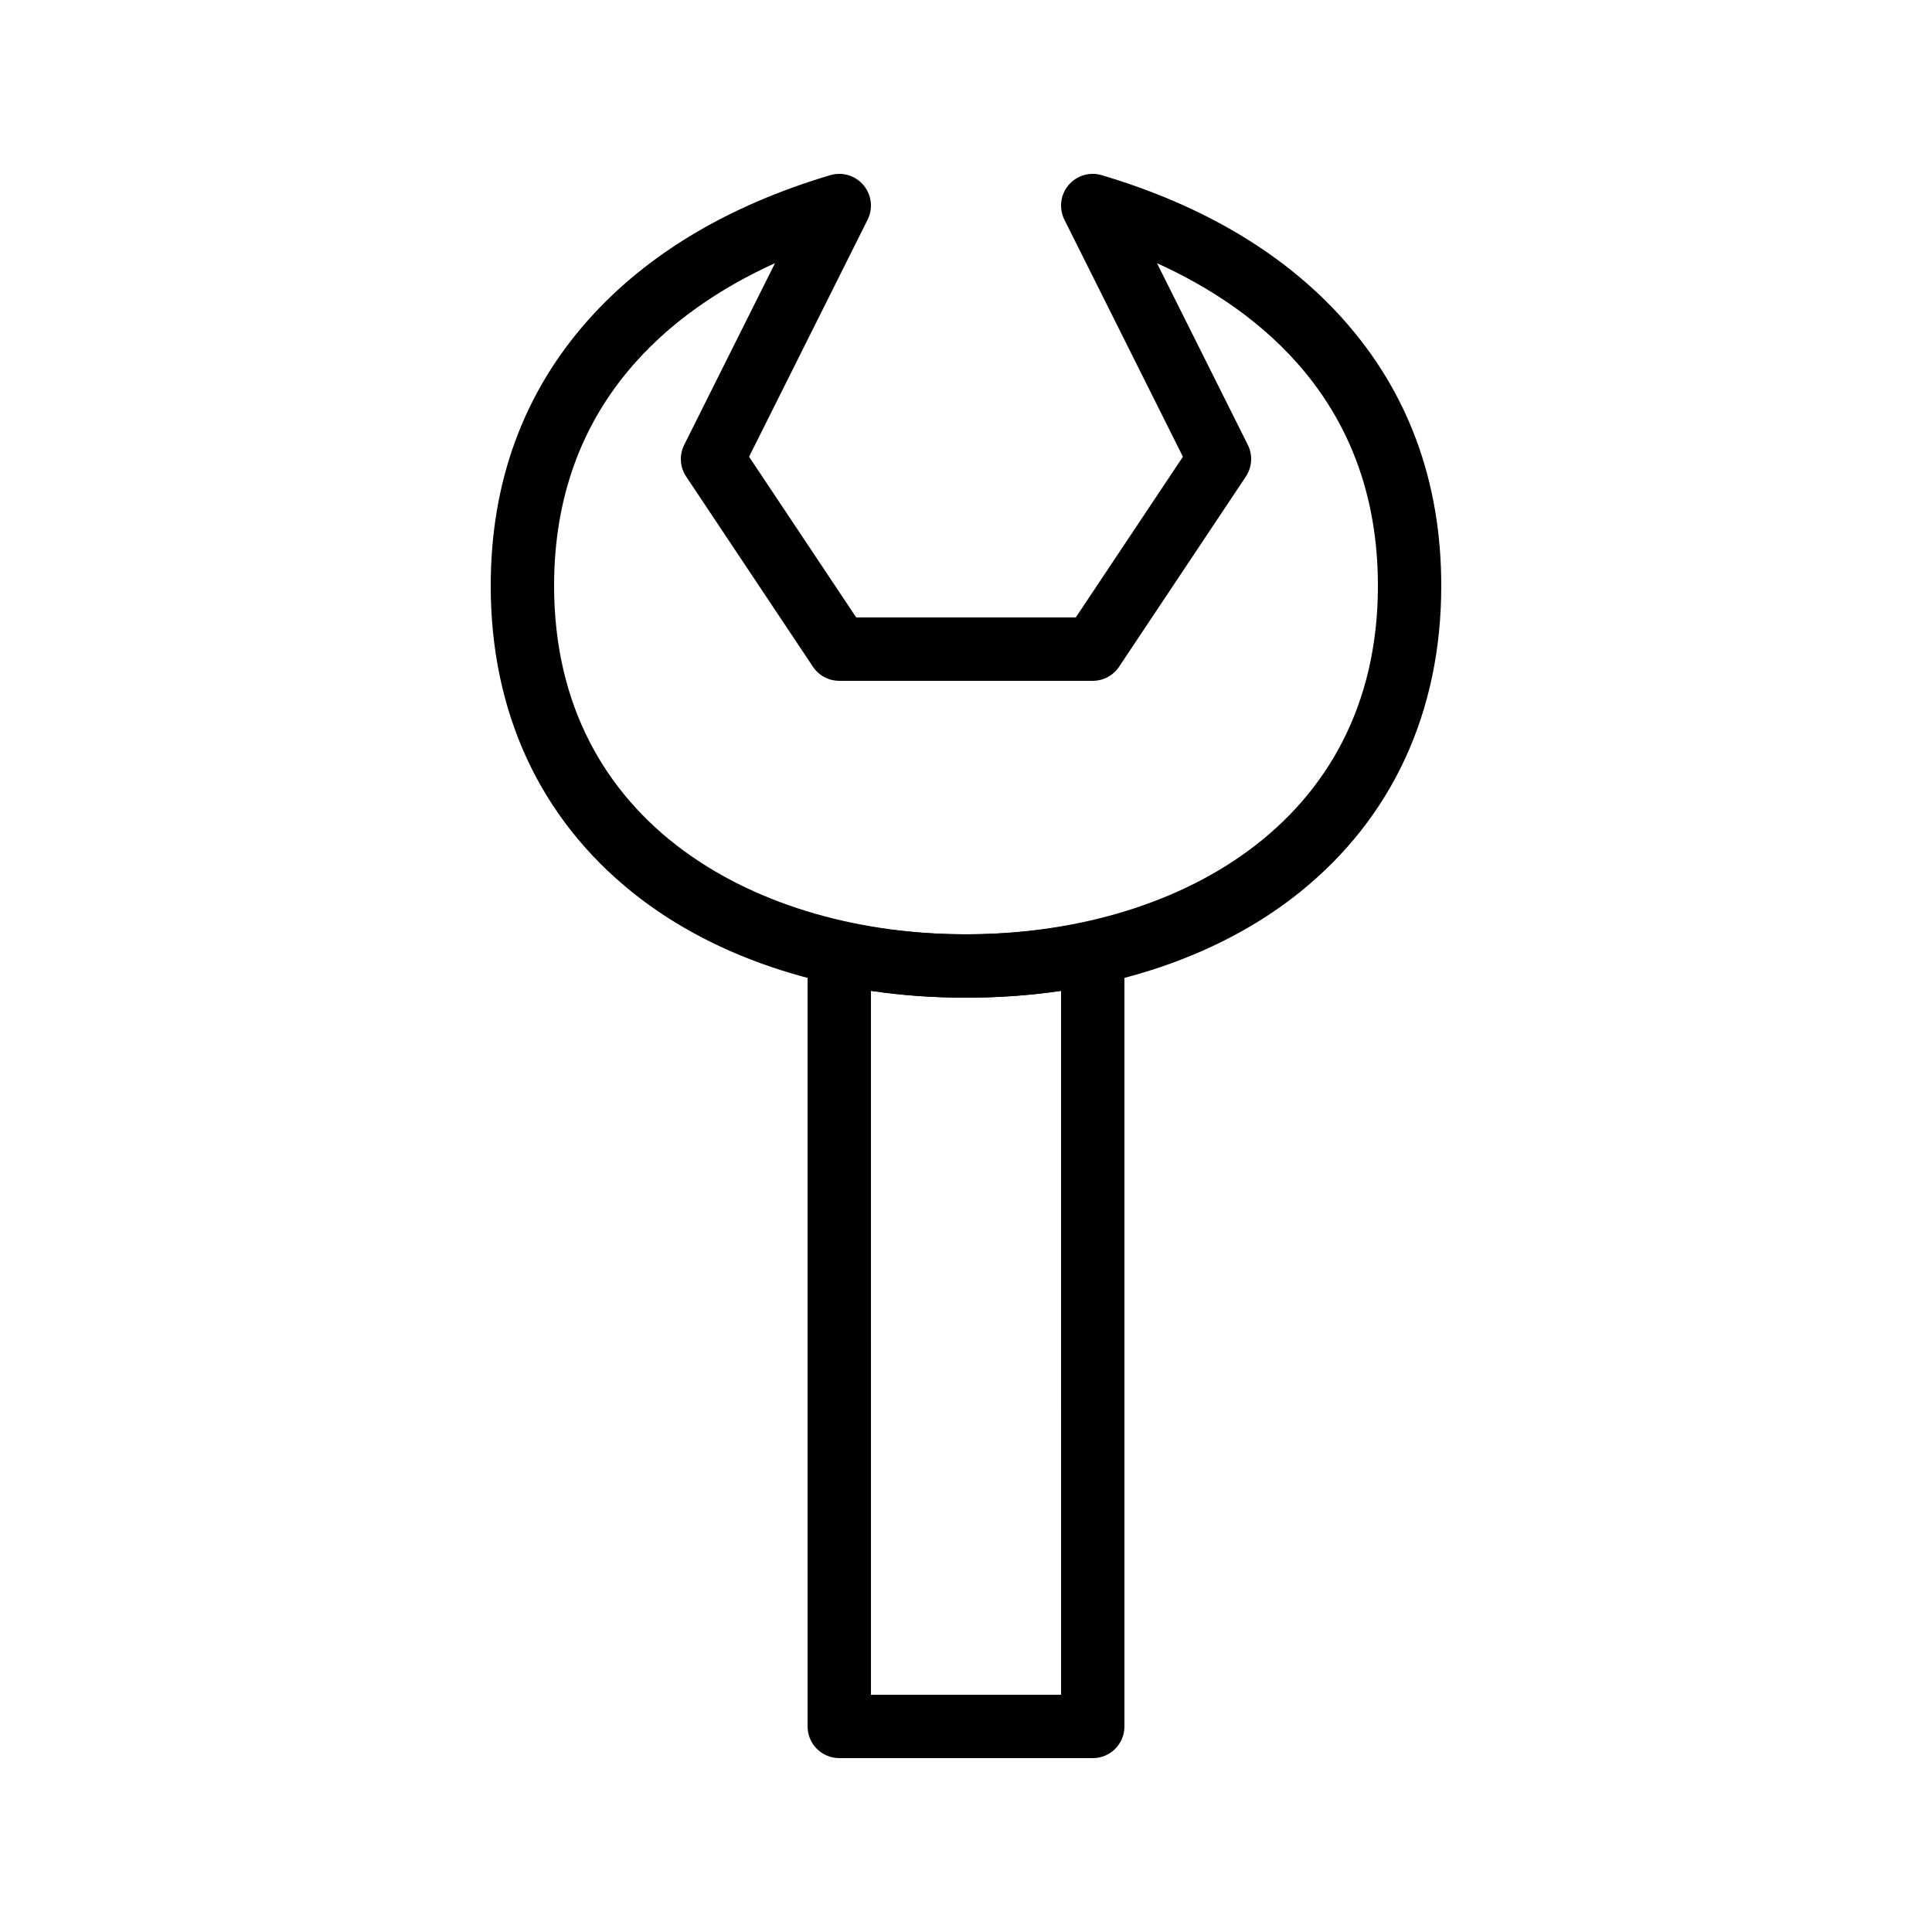
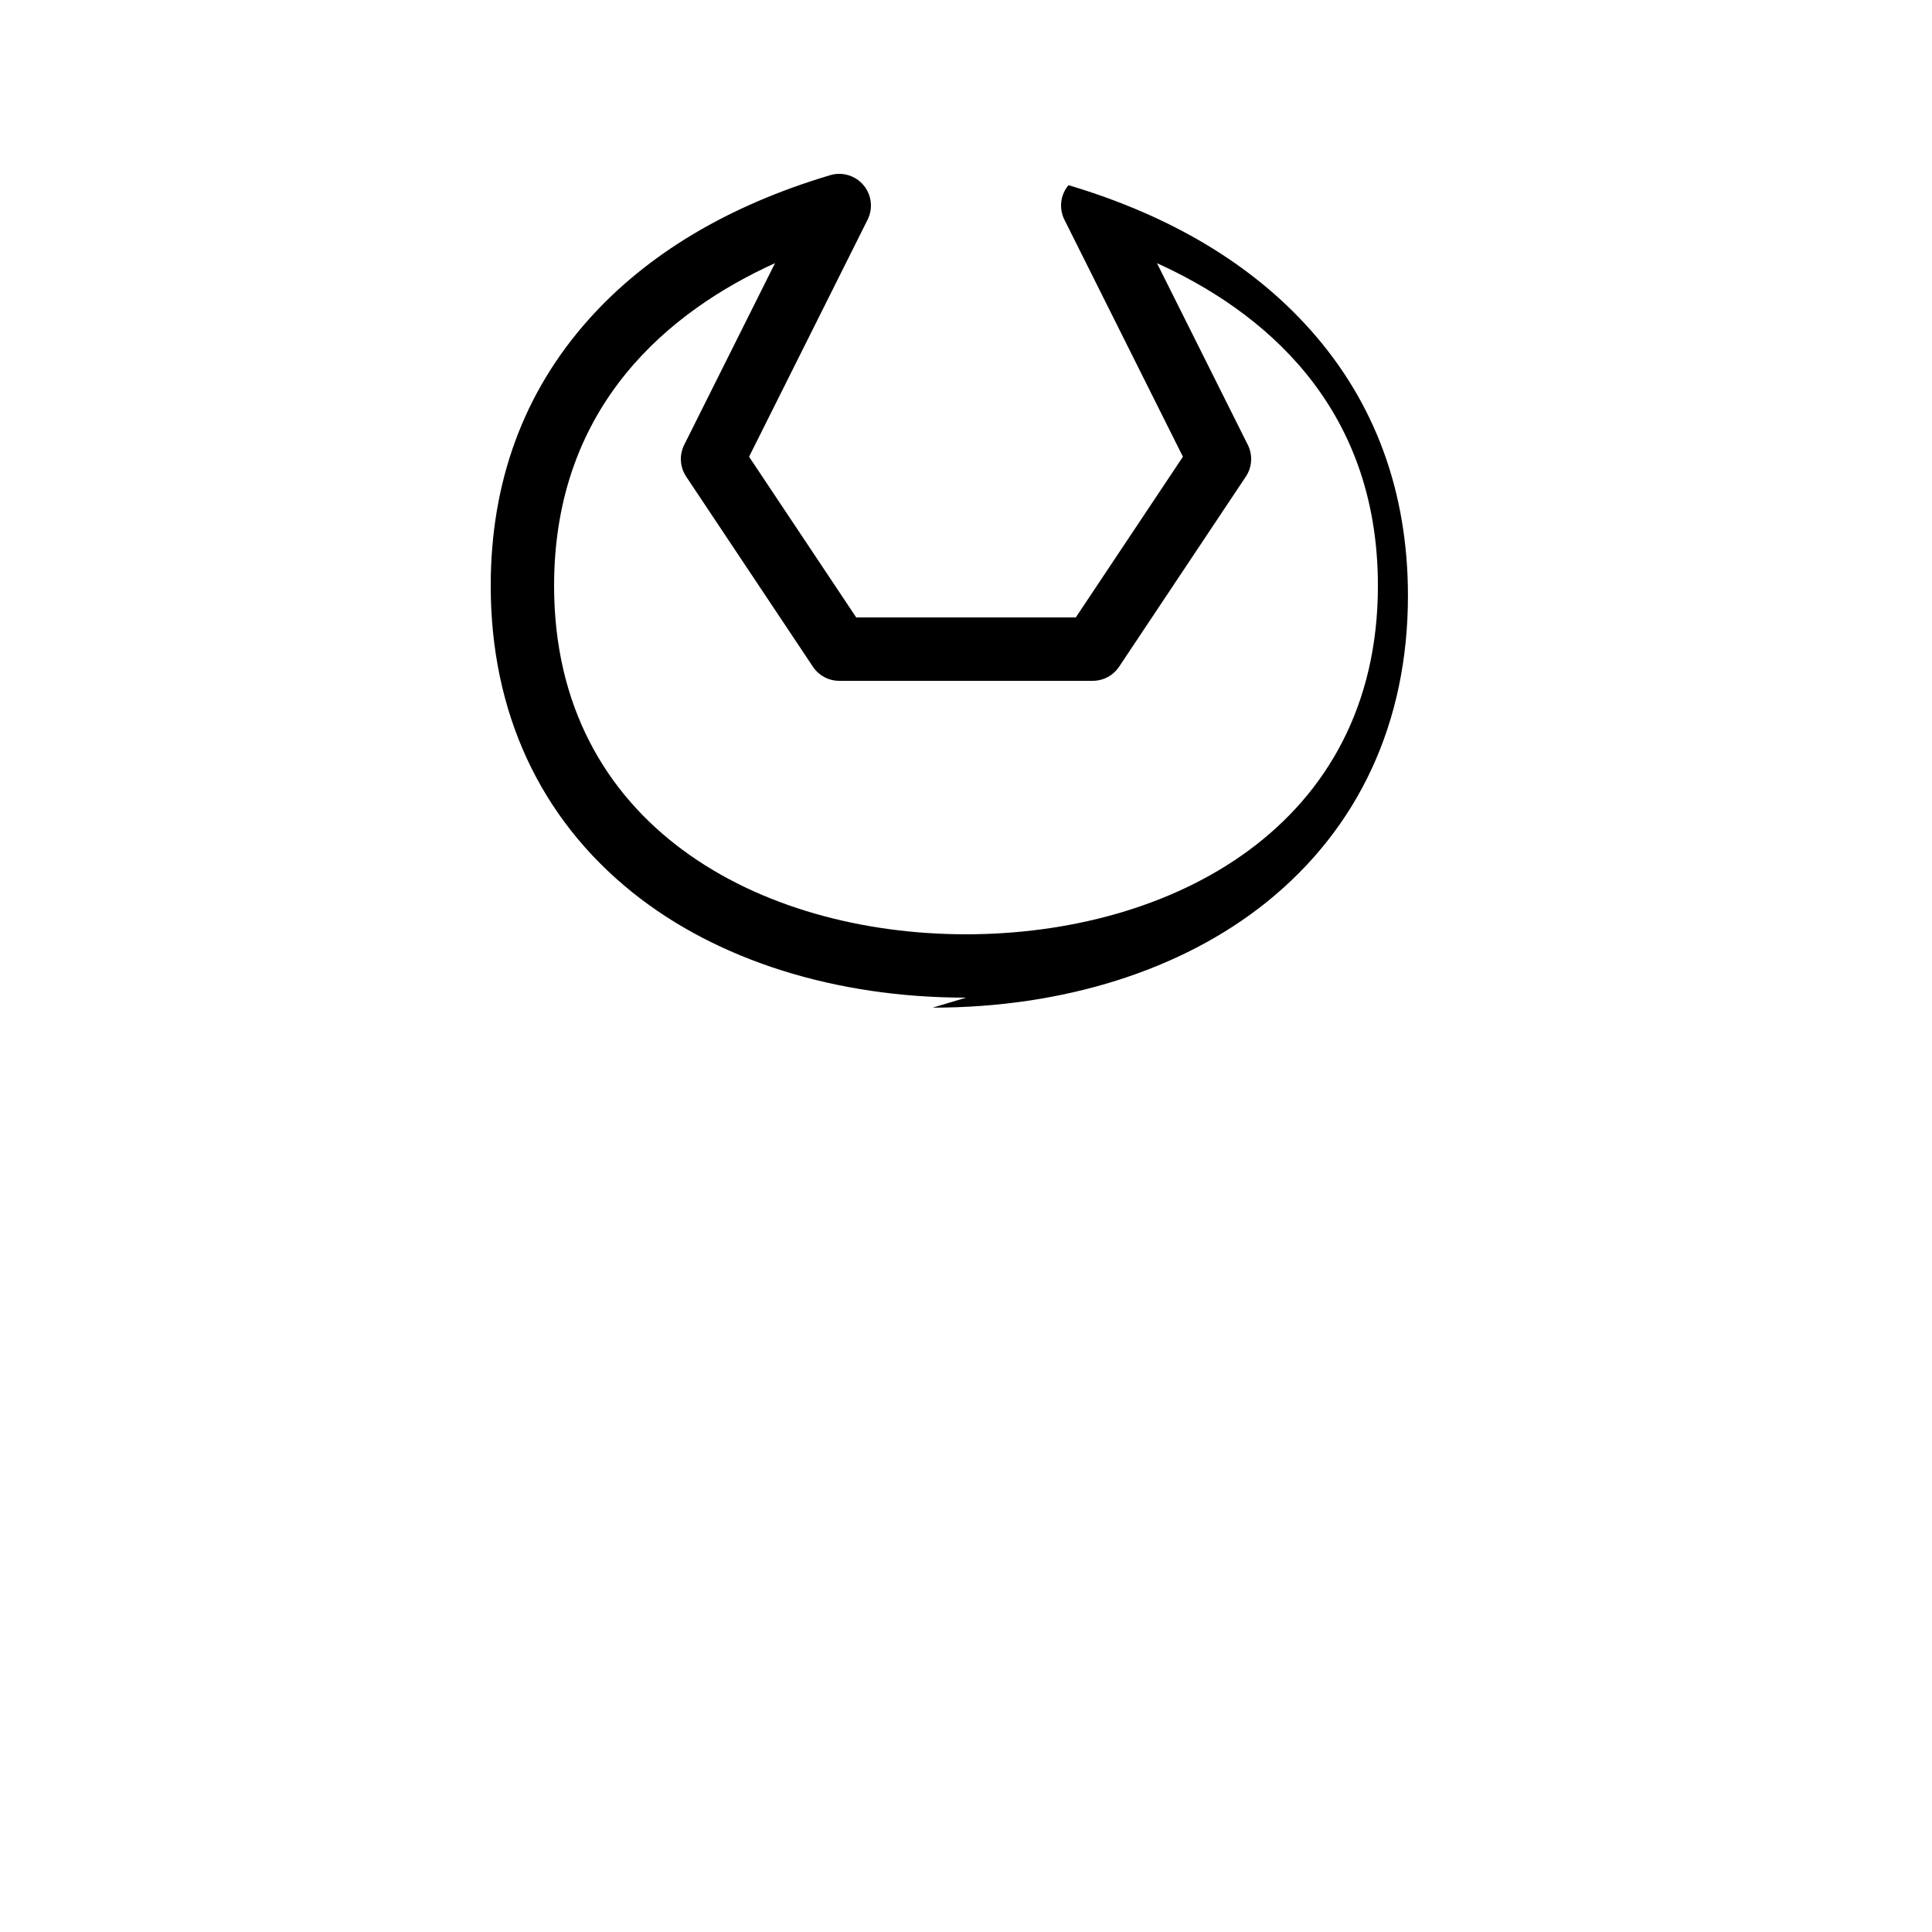
<svg xmlns="http://www.w3.org/2000/svg" fill="#000000" width="800px" height="800px" version="1.1" viewBox="144 144 512 512">
  <g>
-     <path d="m433.59 609.92h-67.176c-4.637 0-8.398-3.762-8.398-8.398l0.004-204.96c0-2.535 1.145-4.934 3.117-6.531 1.973-1.594 4.559-2.211 7.035-1.68 10.098 2.164 20.809 3.258 31.832 3.258s21.734-1.098 31.828-3.258c2.481-0.531 5.066 0.086 7.039 1.68 1.969 1.598 3.117 3.996 3.117 6.531v204.97c0 4.637-3.762 8.395-8.398 8.395zm-58.777-16.793h50.383l-0.004-186.53c-8.168 1.199-16.602 1.805-25.191 1.805s-17.023-0.605-25.191-1.805z" />
-     <path d="m400 408.39c-34.59 0-65.98-9.902-88.379-27.883-24.582-19.727-37.574-47.832-37.574-81.273 0-27.523 8.715-51.25 25.906-70.52 15.492-17.367 37.047-30.246 64.062-38.289 3.207-0.957 6.676 0.086 8.828 2.648s2.574 6.16 1.078 9.152l-31.41 62.816 28.395 42.586h58.188l28.391-42.586-31.406-62.816c-1.496-2.992-1.074-6.59 1.078-9.152s5.617-3.606 8.828-2.648c27.02 8.039 48.574 20.922 64.066 38.289 17.184 19.266 25.898 42.992 25.898 70.52 0 33.441-12.992 61.547-37.57 81.277-22.402 17.977-53.789 27.879-88.379 27.879zm-50.613-194.65c-27.383 12.422-58.547 37.18-58.547 85.492 0 63.805 54.824 92.363 109.16 92.363s109.16-28.559 109.16-92.363c0-48.309-31.164-73.066-58.551-85.492l24.074 48.148c1.348 2.695 1.148 5.906-0.523 8.414l-33.586 50.383c-1.559 2.336-4.18 3.738-6.984 3.738h-67.176c-2.809 0-5.43-1.402-6.984-3.738l-33.586-50.383c-1.672-2.508-1.871-5.719-0.523-8.414z" />
+     <path d="m400 408.39c-34.59 0-65.98-9.902-88.379-27.883-24.582-19.727-37.574-47.832-37.574-81.273 0-27.523 8.715-51.25 25.906-70.52 15.492-17.367 37.047-30.246 64.062-38.289 3.207-0.957 6.676 0.086 8.828 2.648s2.574 6.16 1.078 9.152l-31.41 62.816 28.395 42.586h58.188l28.391-42.586-31.406-62.816c-1.496-2.992-1.074-6.59 1.078-9.152c27.02 8.039 48.574 20.922 64.066 38.289 17.184 19.266 25.898 42.992 25.898 70.52 0 33.441-12.992 61.547-37.57 81.277-22.402 17.977-53.789 27.879-88.379 27.879zm-50.613-194.65c-27.383 12.422-58.547 37.18-58.547 85.492 0 63.805 54.824 92.363 109.16 92.363s109.16-28.559 109.16-92.363c0-48.309-31.164-73.066-58.551-85.492l24.074 48.148c1.348 2.695 1.148 5.906-0.523 8.414l-33.586 50.383c-1.559 2.336-4.18 3.738-6.984 3.738h-67.176c-2.809 0-5.43-1.402-6.984-3.738l-33.586-50.383c-1.672-2.508-1.871-5.719-0.523-8.414z" />
  </g>
</svg>